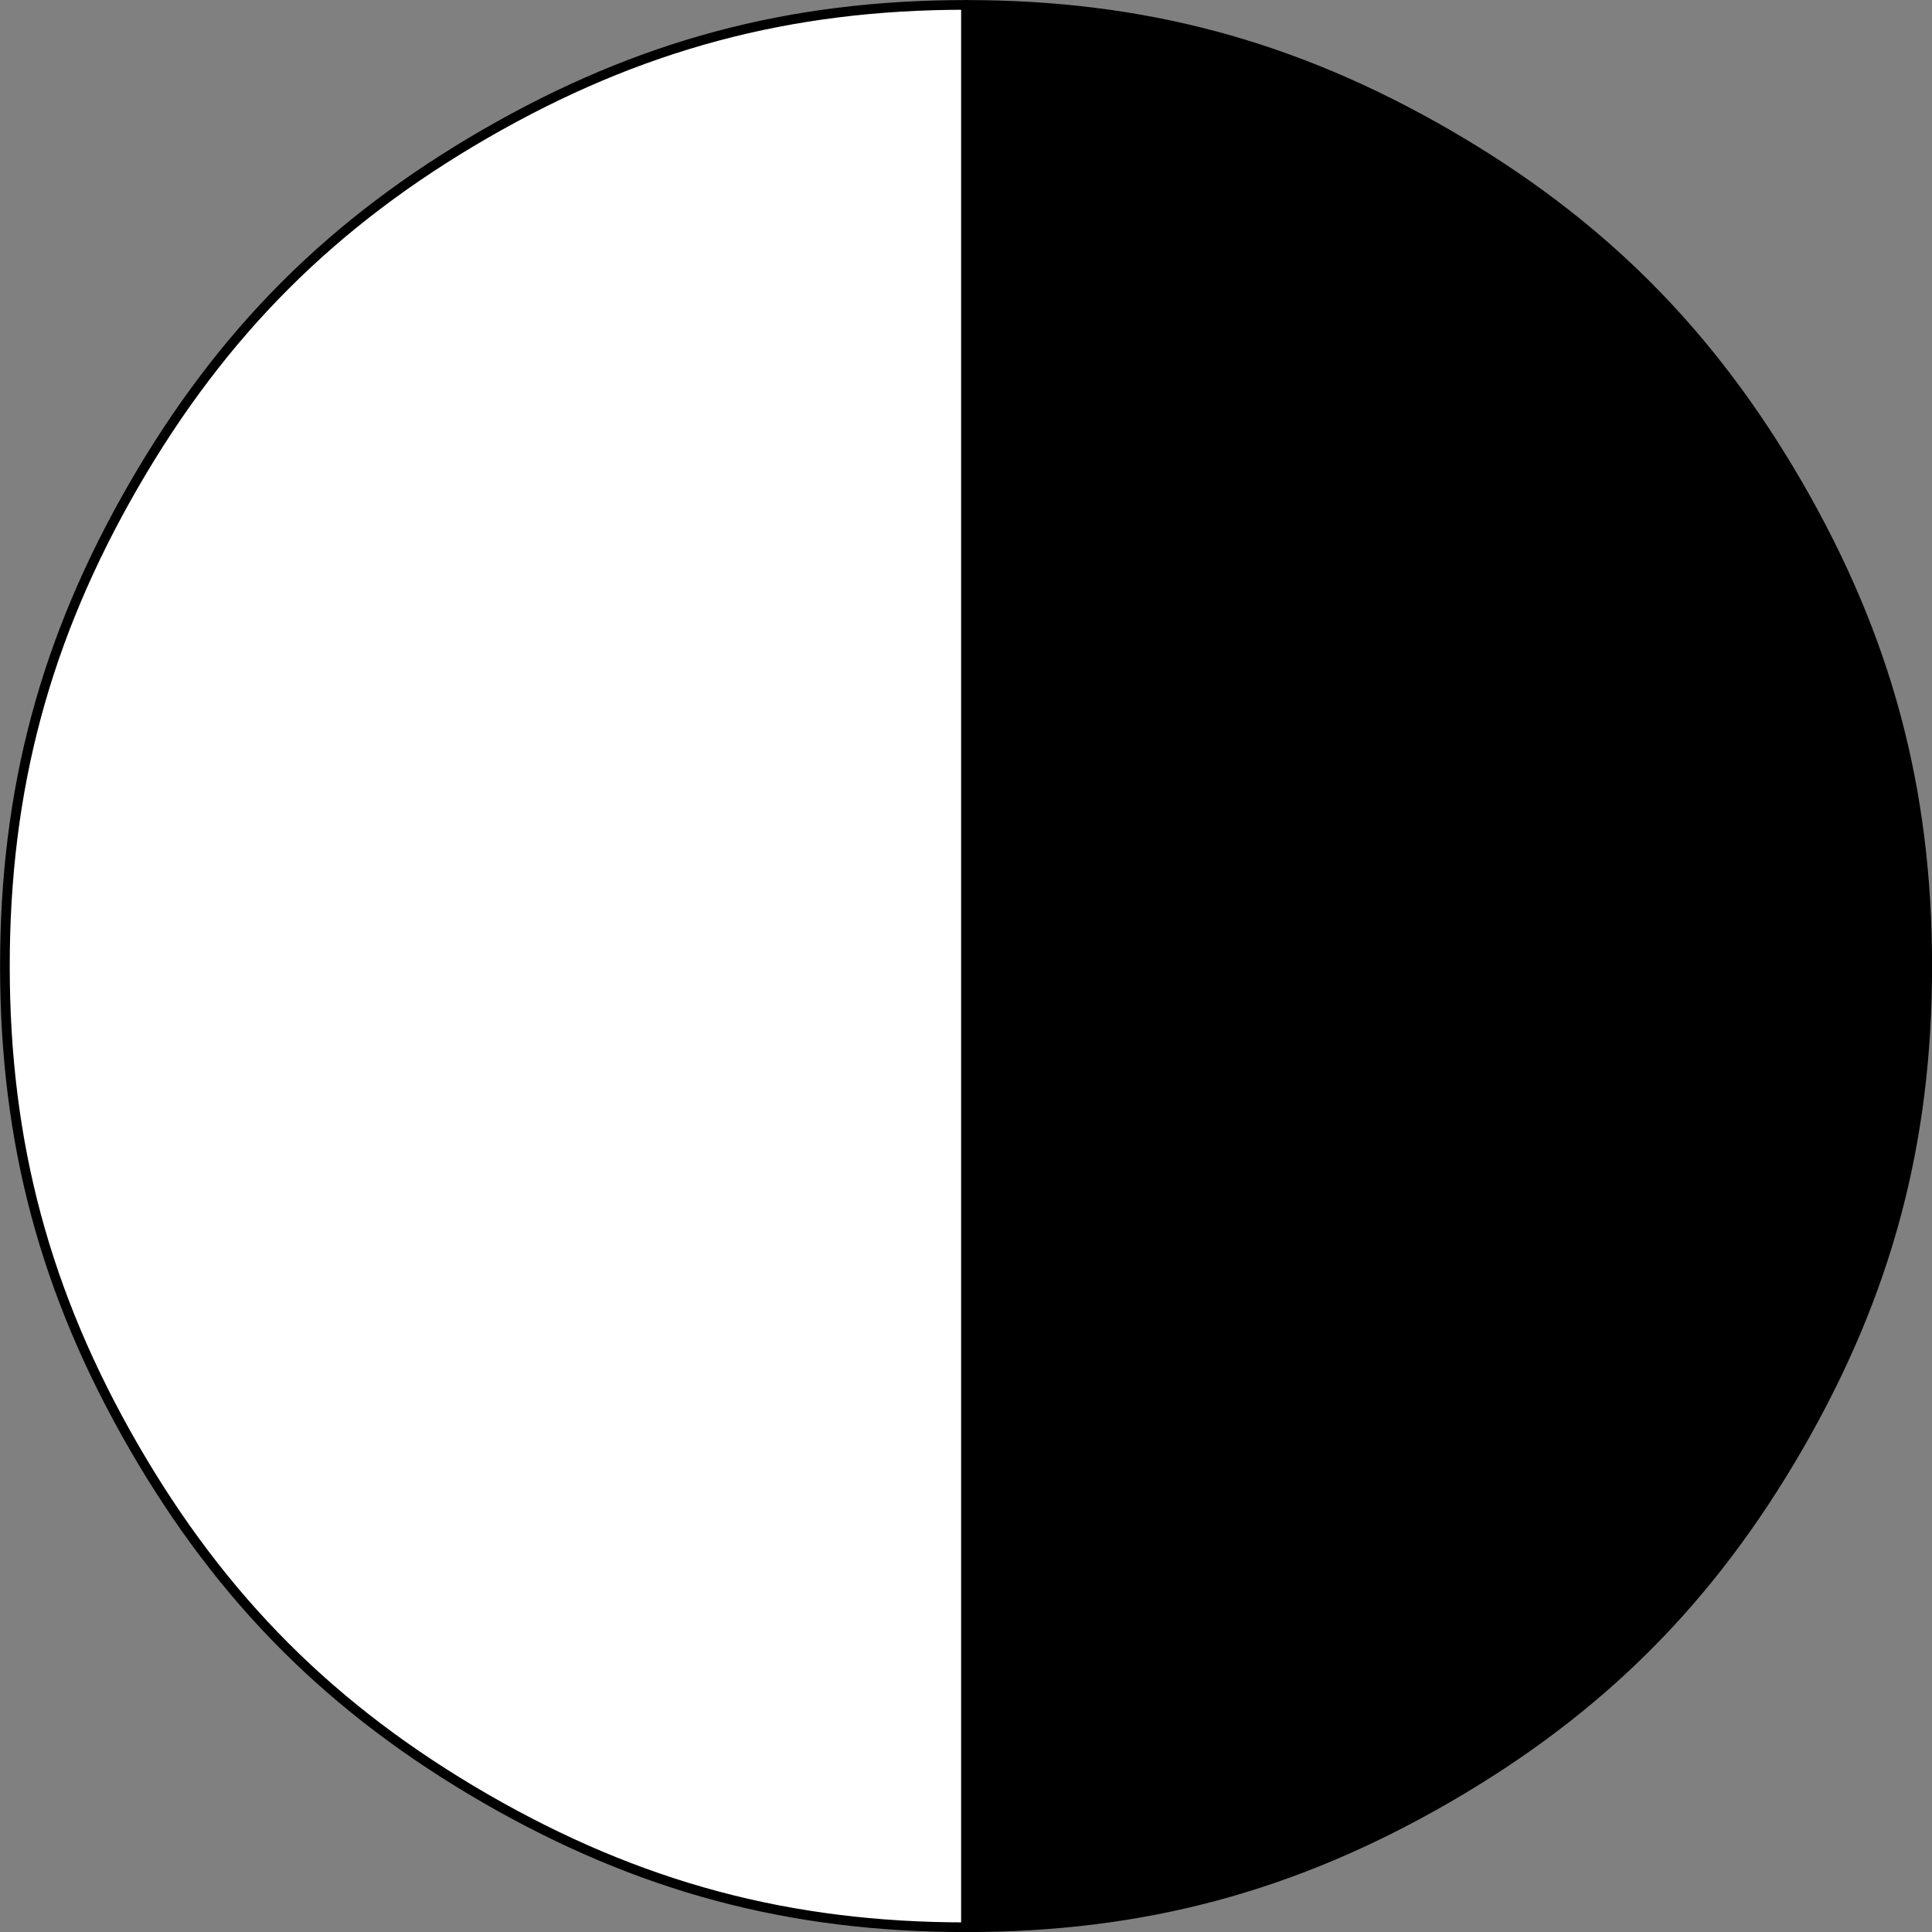
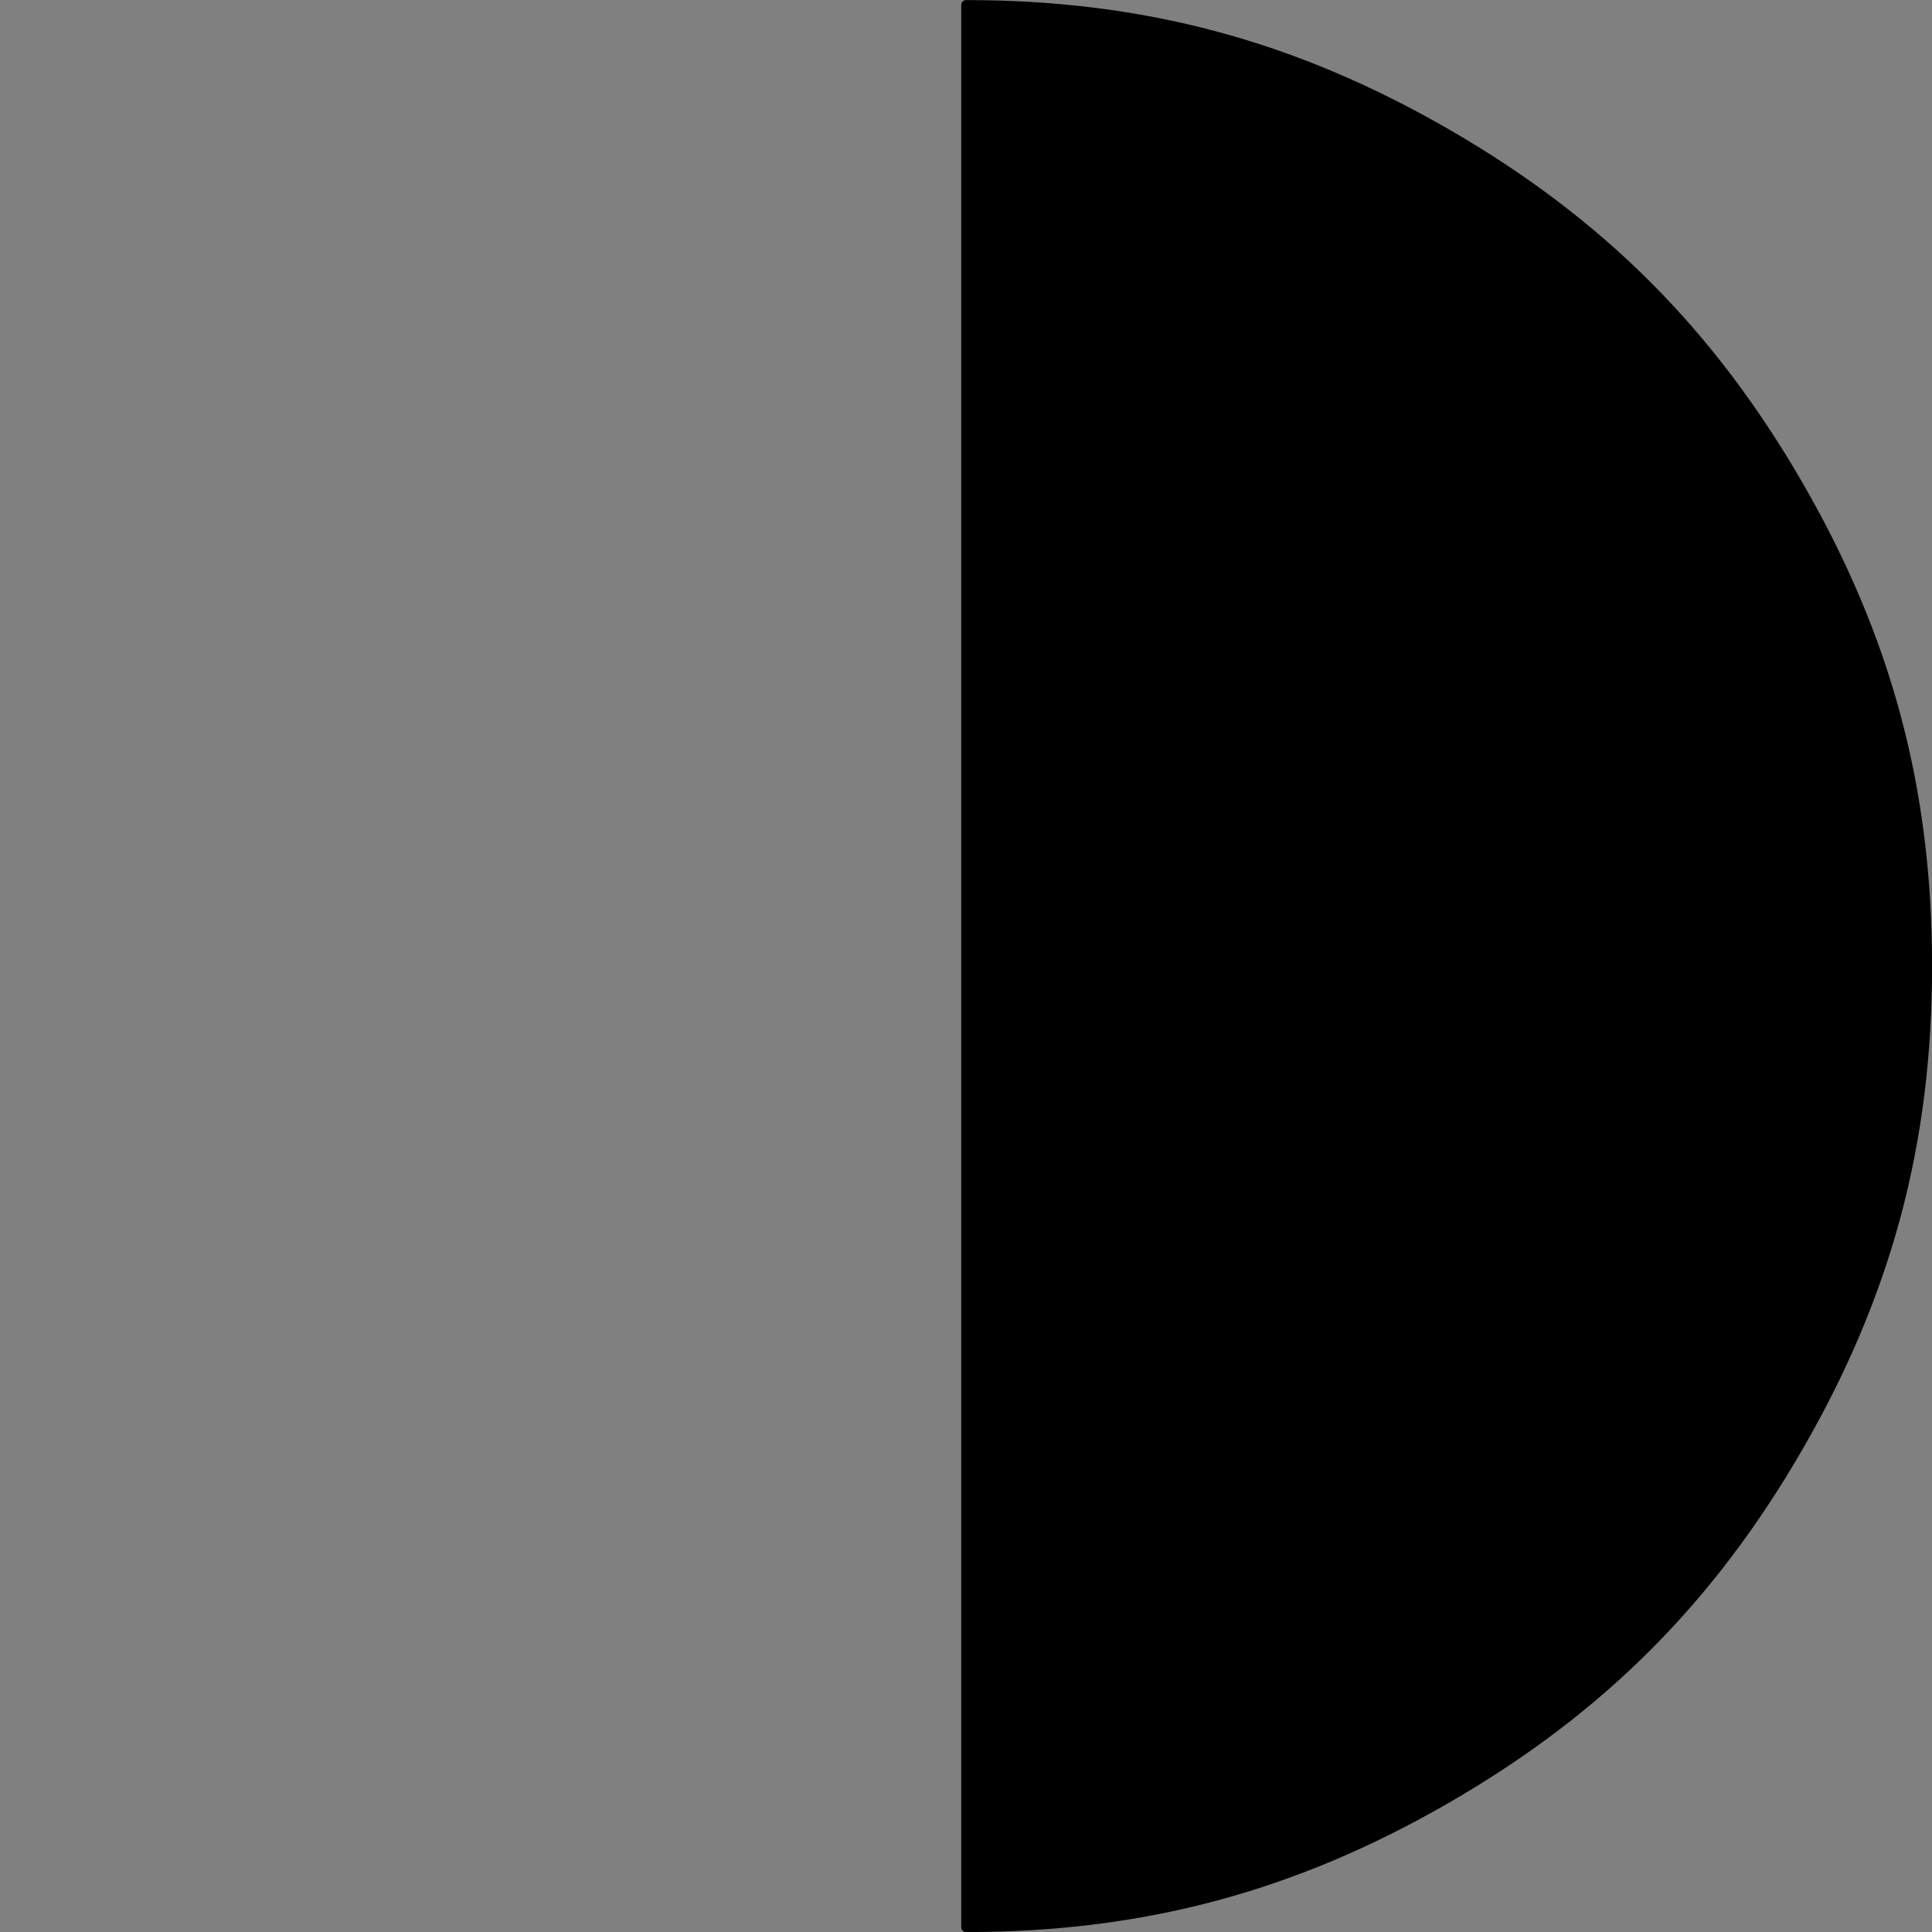
<svg xmlns="http://www.w3.org/2000/svg" version="1.1" width="141.83mm" height="141.83mm" viewBox="0 0 14183 14183" preserveAspectRatio="xMidYMid" fill-rule="evenodd" stroke-width="28.222" stroke-linejoin="round" xml:space="preserve">
  <rect x="0" y="0" width="14183" height="14183" fill="#808080" stroke="none" />
  <defs class="ClipPathGroup">
    <clipPath id="presentation_clip_path" clipPathUnits="userSpaceOnUse">
      <rect x="0" y="0" width="14183" height="14183" />
    </clipPath>
    <clipPath id="presentation_clip_path_shrink" clipPathUnits="userSpaceOnUse">
-       <rect x="14" y="14" width="14155" height="14155" />
-     </clipPath>
+       </clipPath>
  </defs>
  <defs class="TextShapeIndex">
  
 </defs>
  <defs class="TextEmbeddedBitmaps" />
  <g>
    <g id="id2" class="Master_Slide">
      <g id="bg-id2" class="Background" />
      <g id="bo-id2" class="BackgroundObjects" />
    </g>
  </g>
  <g class="SlideGroup">
    <g>
      <g id="container-id1">
        <g id="id1" class="Slide" clip-path="url(#presentation_clip_path)">
          <g class="Page">
            <g class="Group">
              <g class="com.sun.star.drawing.EllipseShape">
                <g id="id3">
-                   <rect class="BoundingBox" stroke="none" fill="none" x="0" y="0" width="7129" height="14185" />
-                   <path fill="rgb(255,255,255)" stroke="none" d="M 7092,7092 L 7092,14148 C 5793,14148 4689,13852 3564,13203 2439,12553 1631,11745 981,10620 332,9495 36,8391 36,7092 36,5793 332,4689 981,3564 1631,2439 2439,1631 3564,981 4689,332 5793,36 7092,36 L 7092,7092 Z" />
-                   <path fill="none" stroke="rgb(0,0,0)" stroke-width="71" stroke-linejoin="round" d="M 7092,7092 L 7092,14148 C 5793,14148 4689,13852 3564,13203 2439,12553 1631,11745 981,10620 332,9495 36,8391 36,7092 36,5793 332,4689 981,3564 1631,2439 2439,1631 3564,981 4689,332 5793,36 7092,36 L 7092,7092 Z" />
-                 </g>
+                   </g>
              </g>
              <g class="com.sun.star.drawing.EllipseShape">
                <g id="id4">
                  <rect class="BoundingBox" stroke="none" fill="none" x="7056" y="0" width="7129" height="14185" />
                  <path fill="rgb(0,0,0)" stroke="none" d="M 7092,7092 L 7092,36 C 8391,36 9495,332 10620,981 11745,1631 12553,2439 13203,3564 13852,4689 14148,5793 14148,7092 14148,8391 13852,9495 13203,10620 12553,11745 11745,12553 10620,13203 9495,13852 8391,14148 7092,14148 L 7092,14148 7092,7092 Z" />
                  <path fill="none" stroke="rgb(0,0,0)" stroke-width="71" stroke-linejoin="round" d="M 7092,7092 L 7092,36 C 8391,36 9495,332 10620,981 11745,1631 12553,2439 13203,3564 13852,4689 14148,5793 14148,7092 14148,8391 13852,9495 13203,10620 12553,11745 11745,12553 10620,13203 9495,13852 8391,14148 7092,14148 L 7092,14148 7092,7092 Z" />
                </g>
              </g>
            </g>
          </g>
        </g>
      </g>
    </g>
  </g>
</svg>